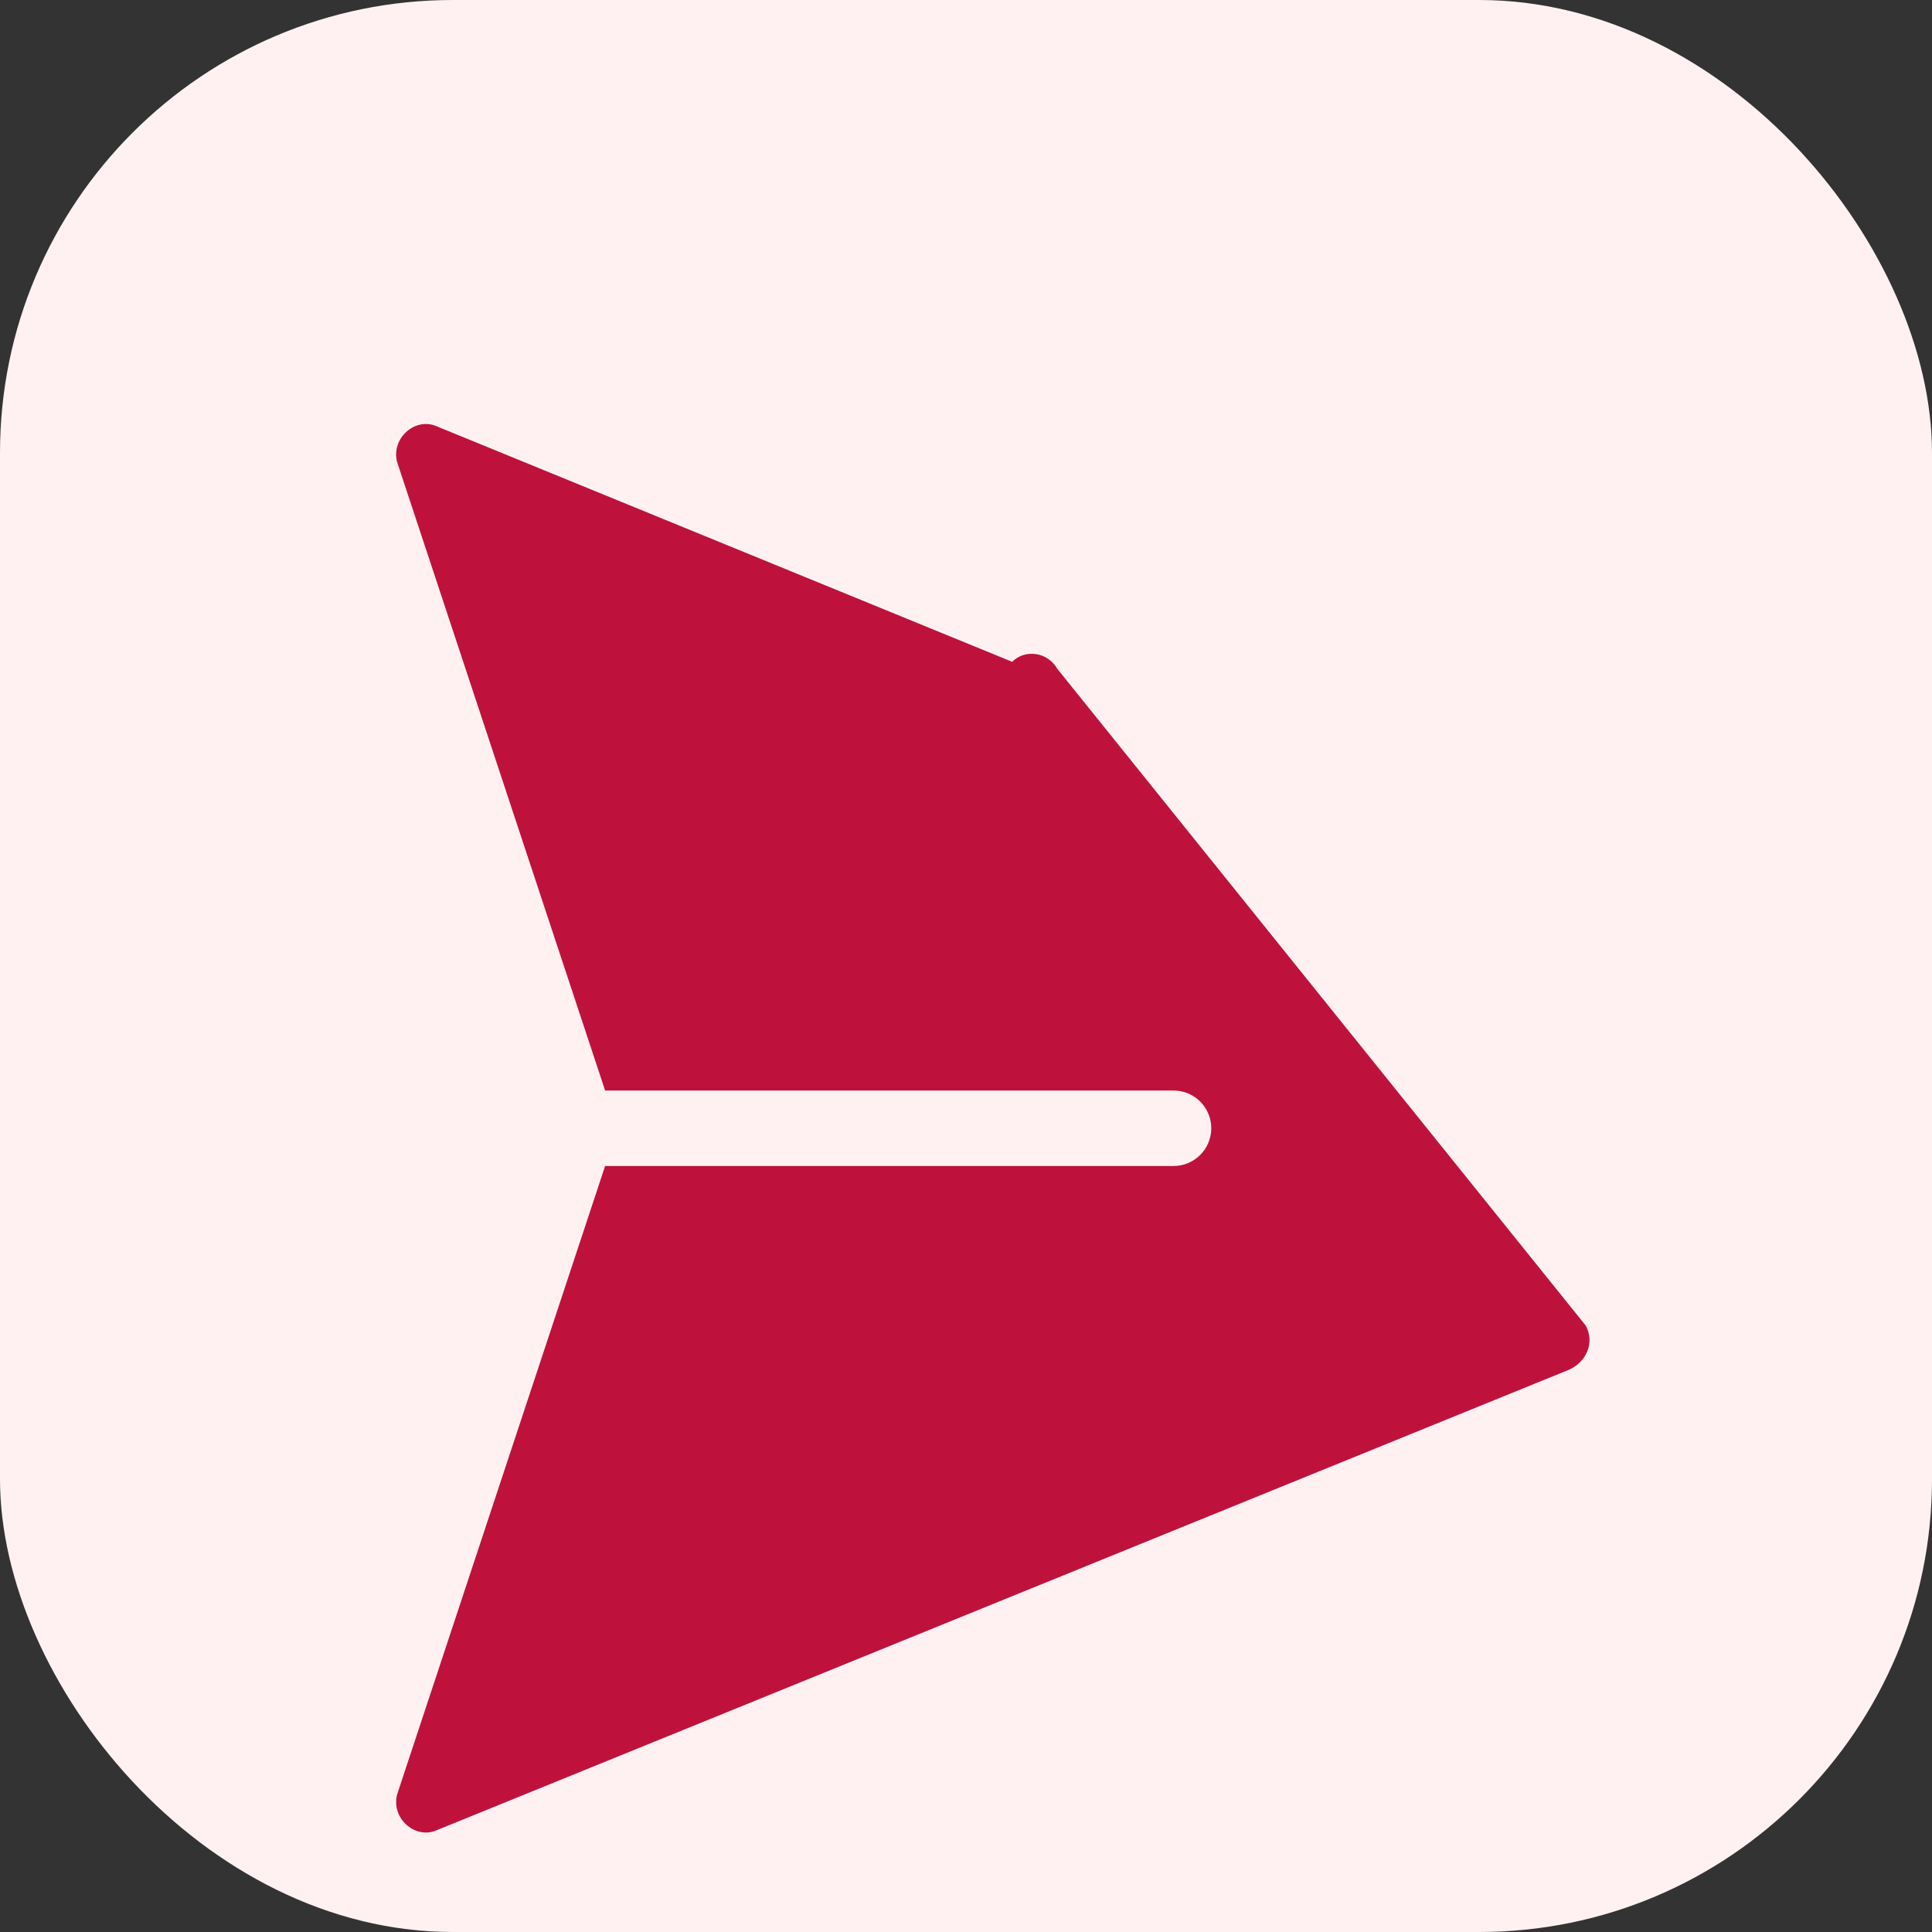
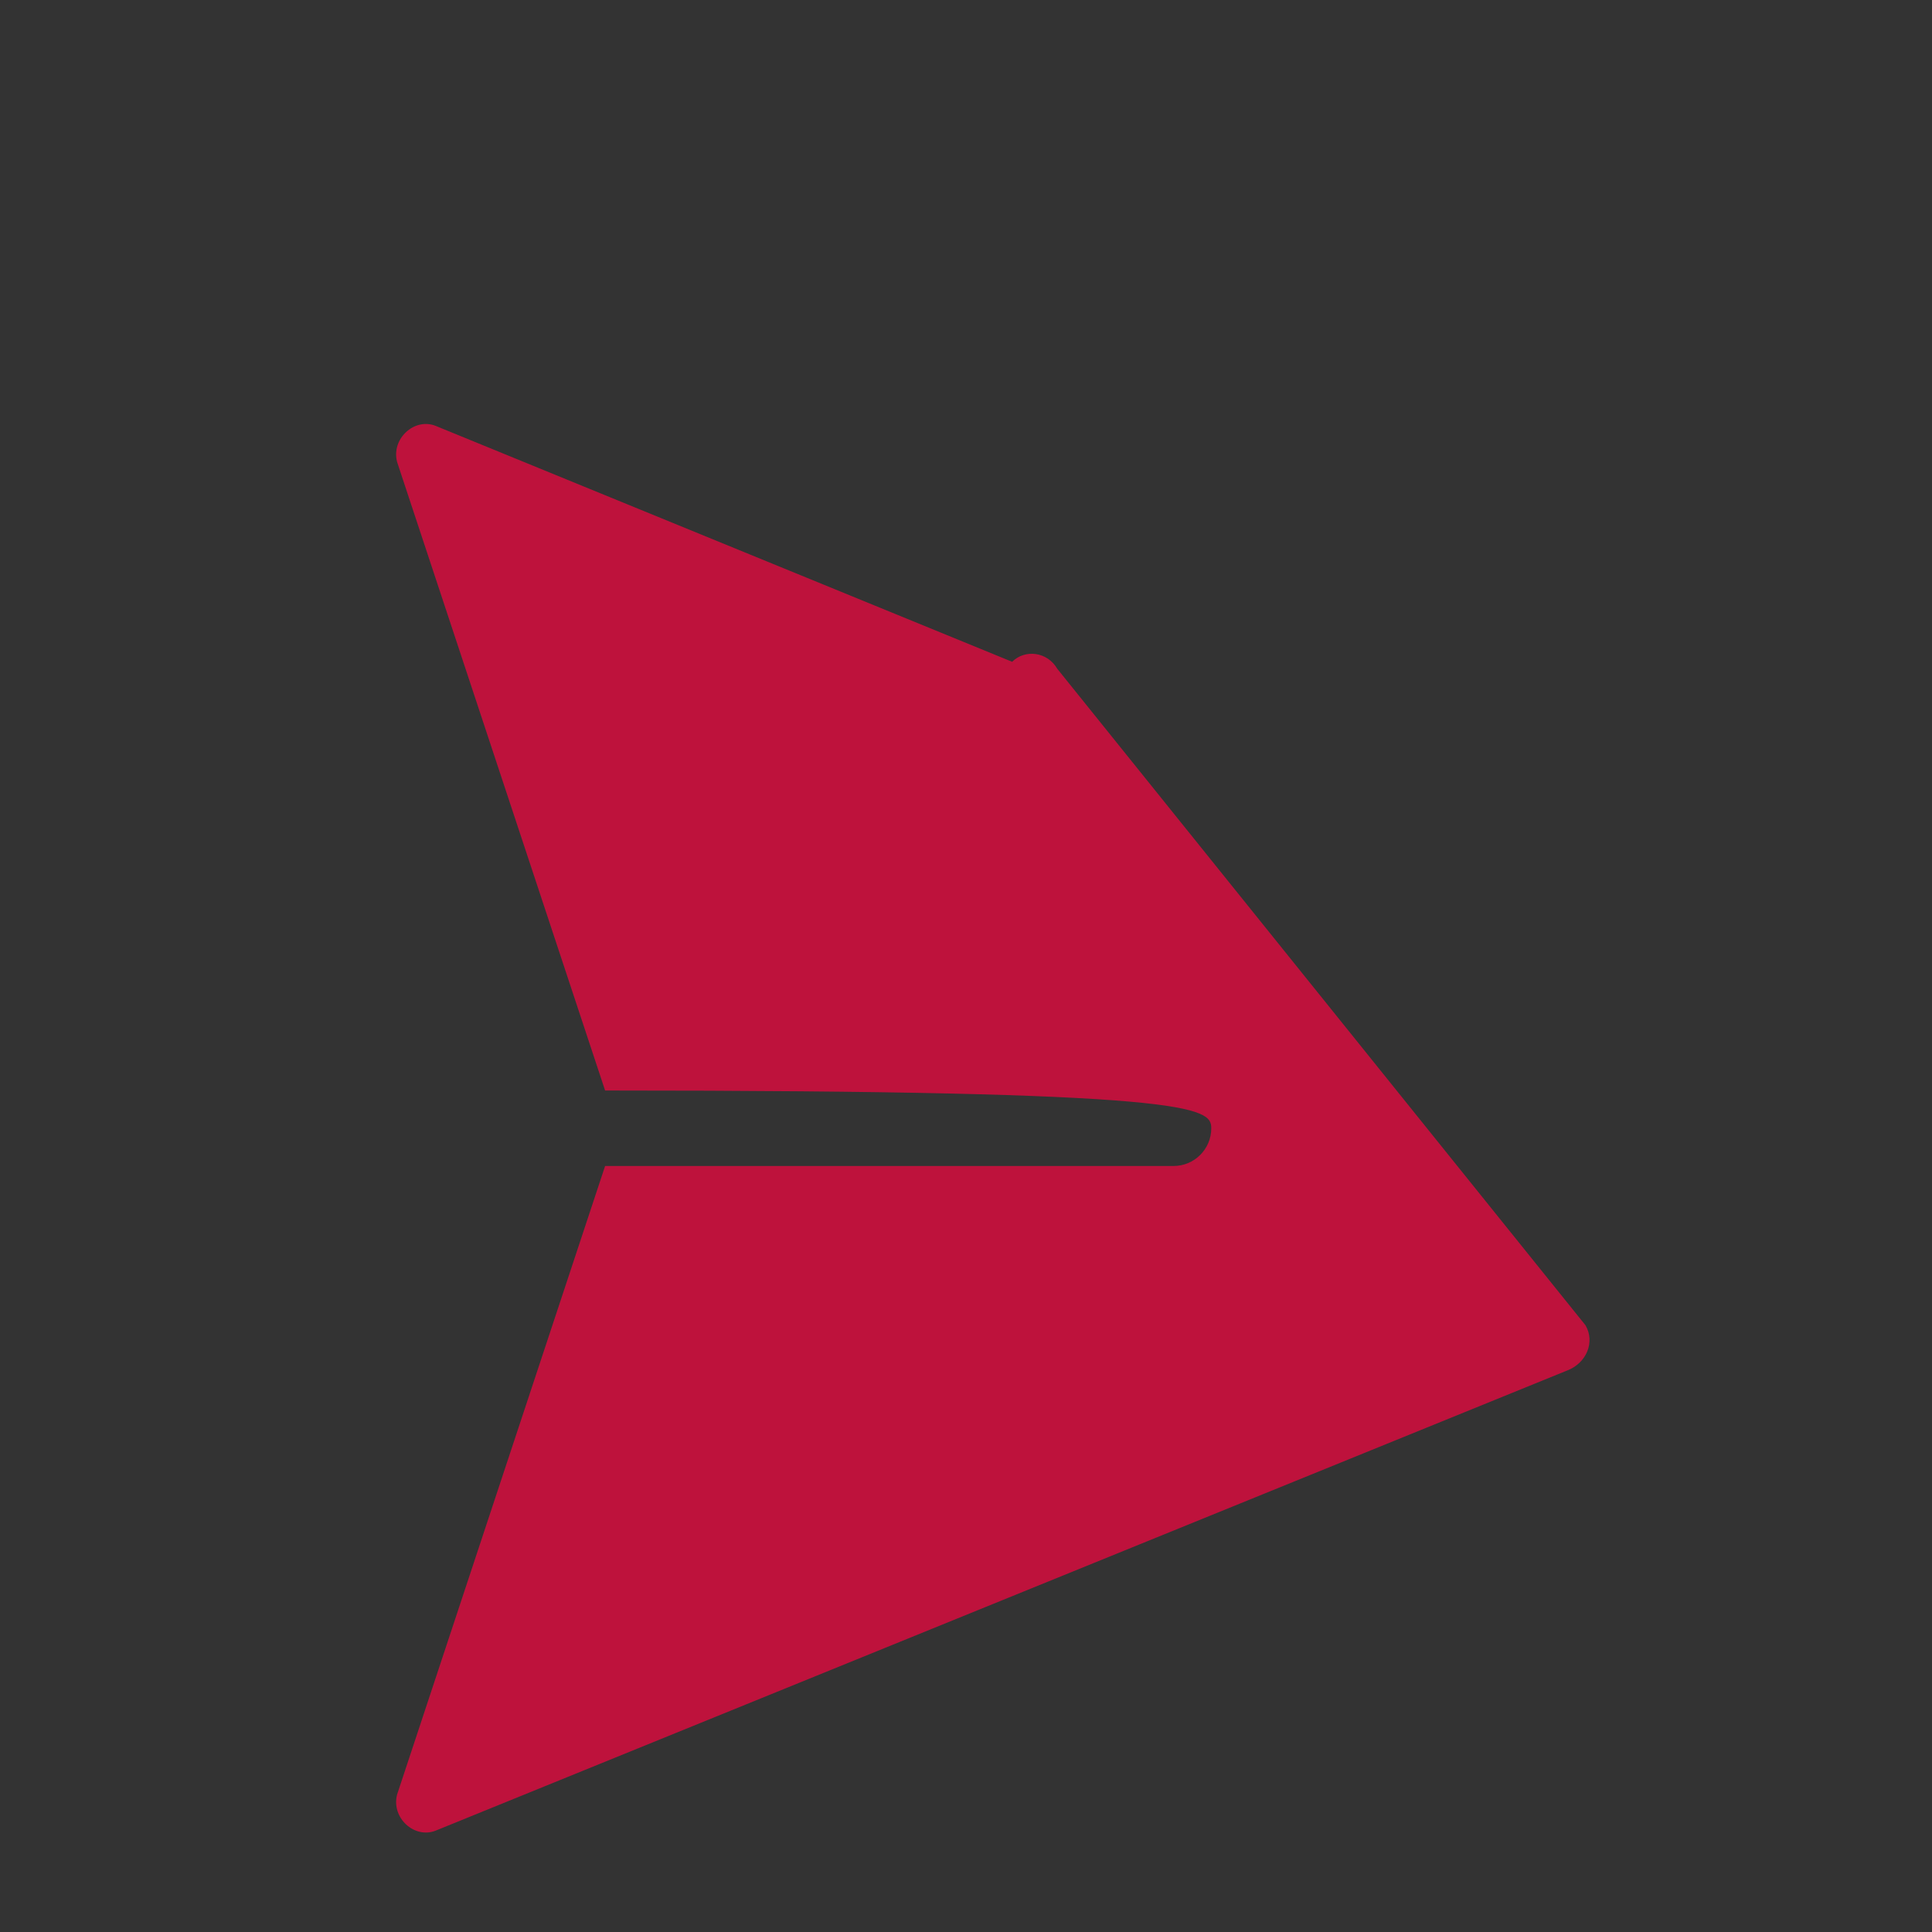
<svg xmlns="http://www.w3.org/2000/svg" width="256" height="256" viewBox="0 0 256 256" fill="none">
  <rect x="0" y="0" width="256" height="256" fill="#333333" stroke="none" />
-   <rect width="256" height="256" rx="60" fill="#FFF1F2" />
-   <path d="M57.692 56.417C54.898 55.338 51.815 58.129 52.618 61.218L80.18 144.5H155.5C158.261 144.5 160.5 146.739 160.5 149.5C160.5 152.261 158.261 154.5 155.5 154.5H80.18L52.618 237.782C51.815 240.871 54.898 243.662 57.692 242.583L207.692 181.583C210.183 180.623 211.396 177.864 210.088 175.608L140.088 88.608C138.78 86.352 135.811 85.996 134.116 87.691L57.692 56.417Z" fill="#BE123C" />
+   <path d="M57.692 56.417C54.898 55.338 51.815 58.129 52.618 61.218L80.18 144.5C158.261 144.5 160.5 146.739 160.5 149.5C160.5 152.261 158.261 154.5 155.5 154.5H80.18L52.618 237.782C51.815 240.871 54.898 243.662 57.692 242.583L207.692 181.583C210.183 180.623 211.396 177.864 210.088 175.608L140.088 88.608C138.78 86.352 135.811 85.996 134.116 87.691L57.692 56.417Z" fill="#BE123C" />
</svg>